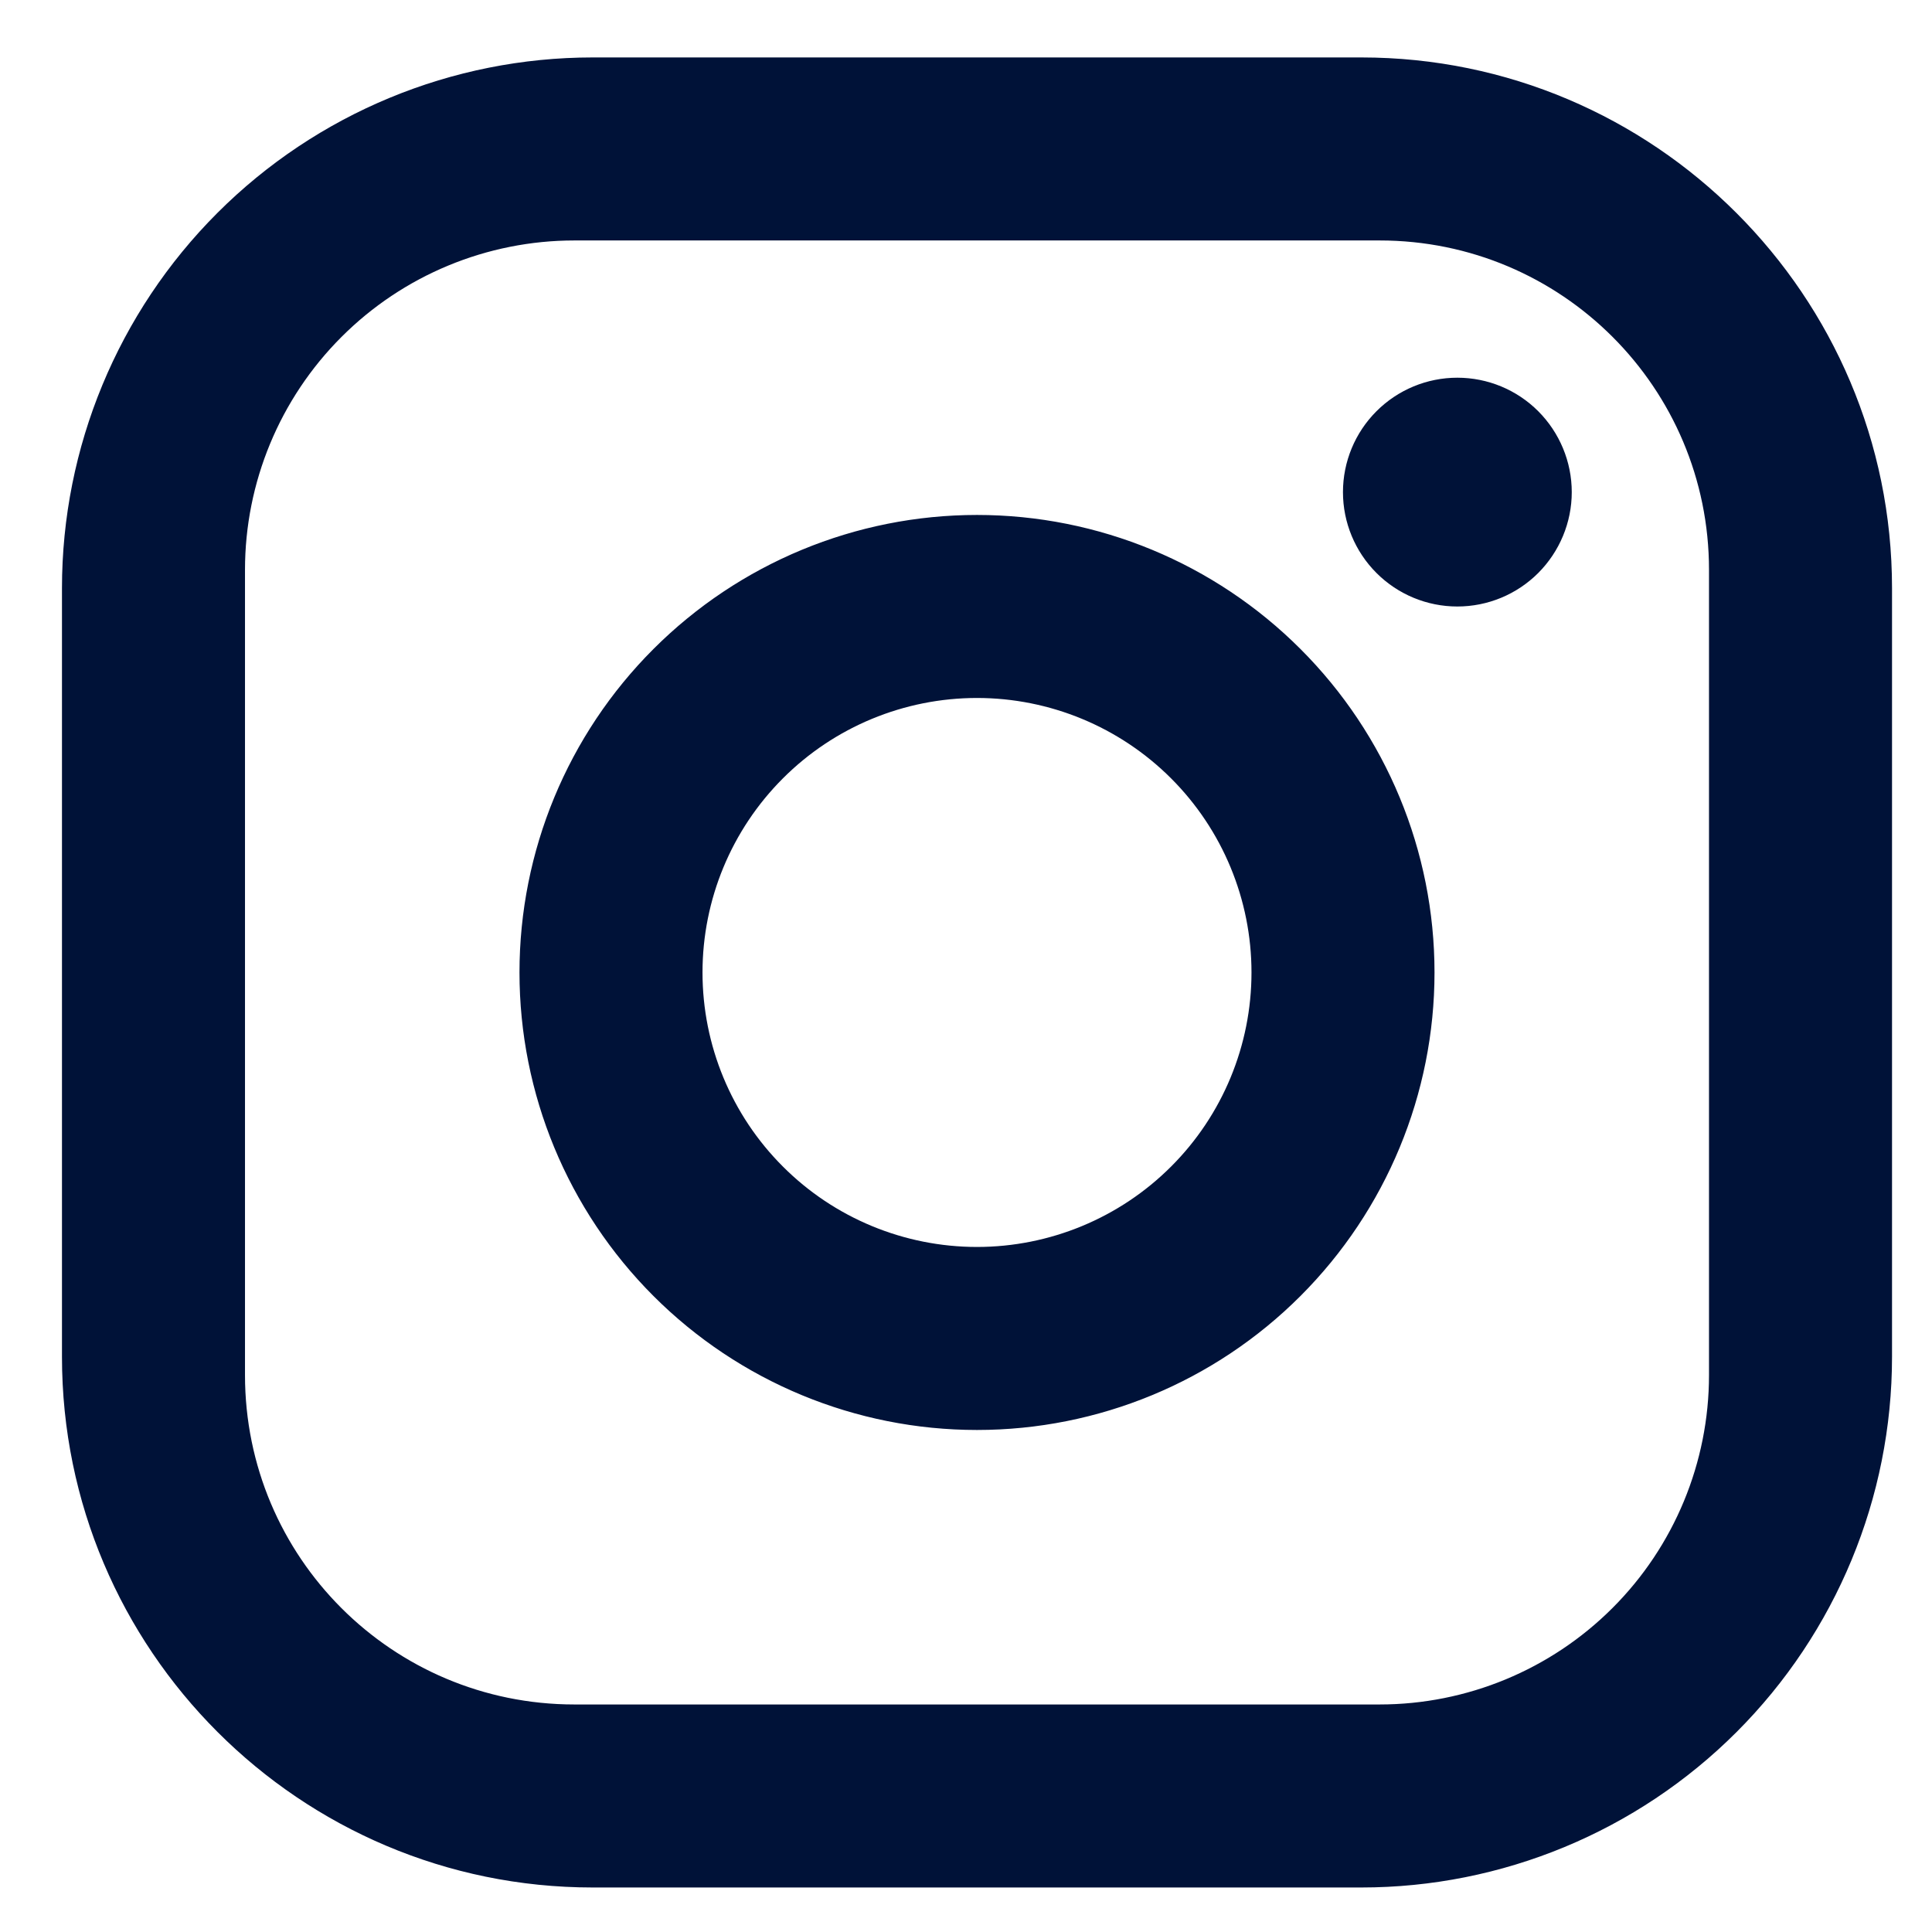
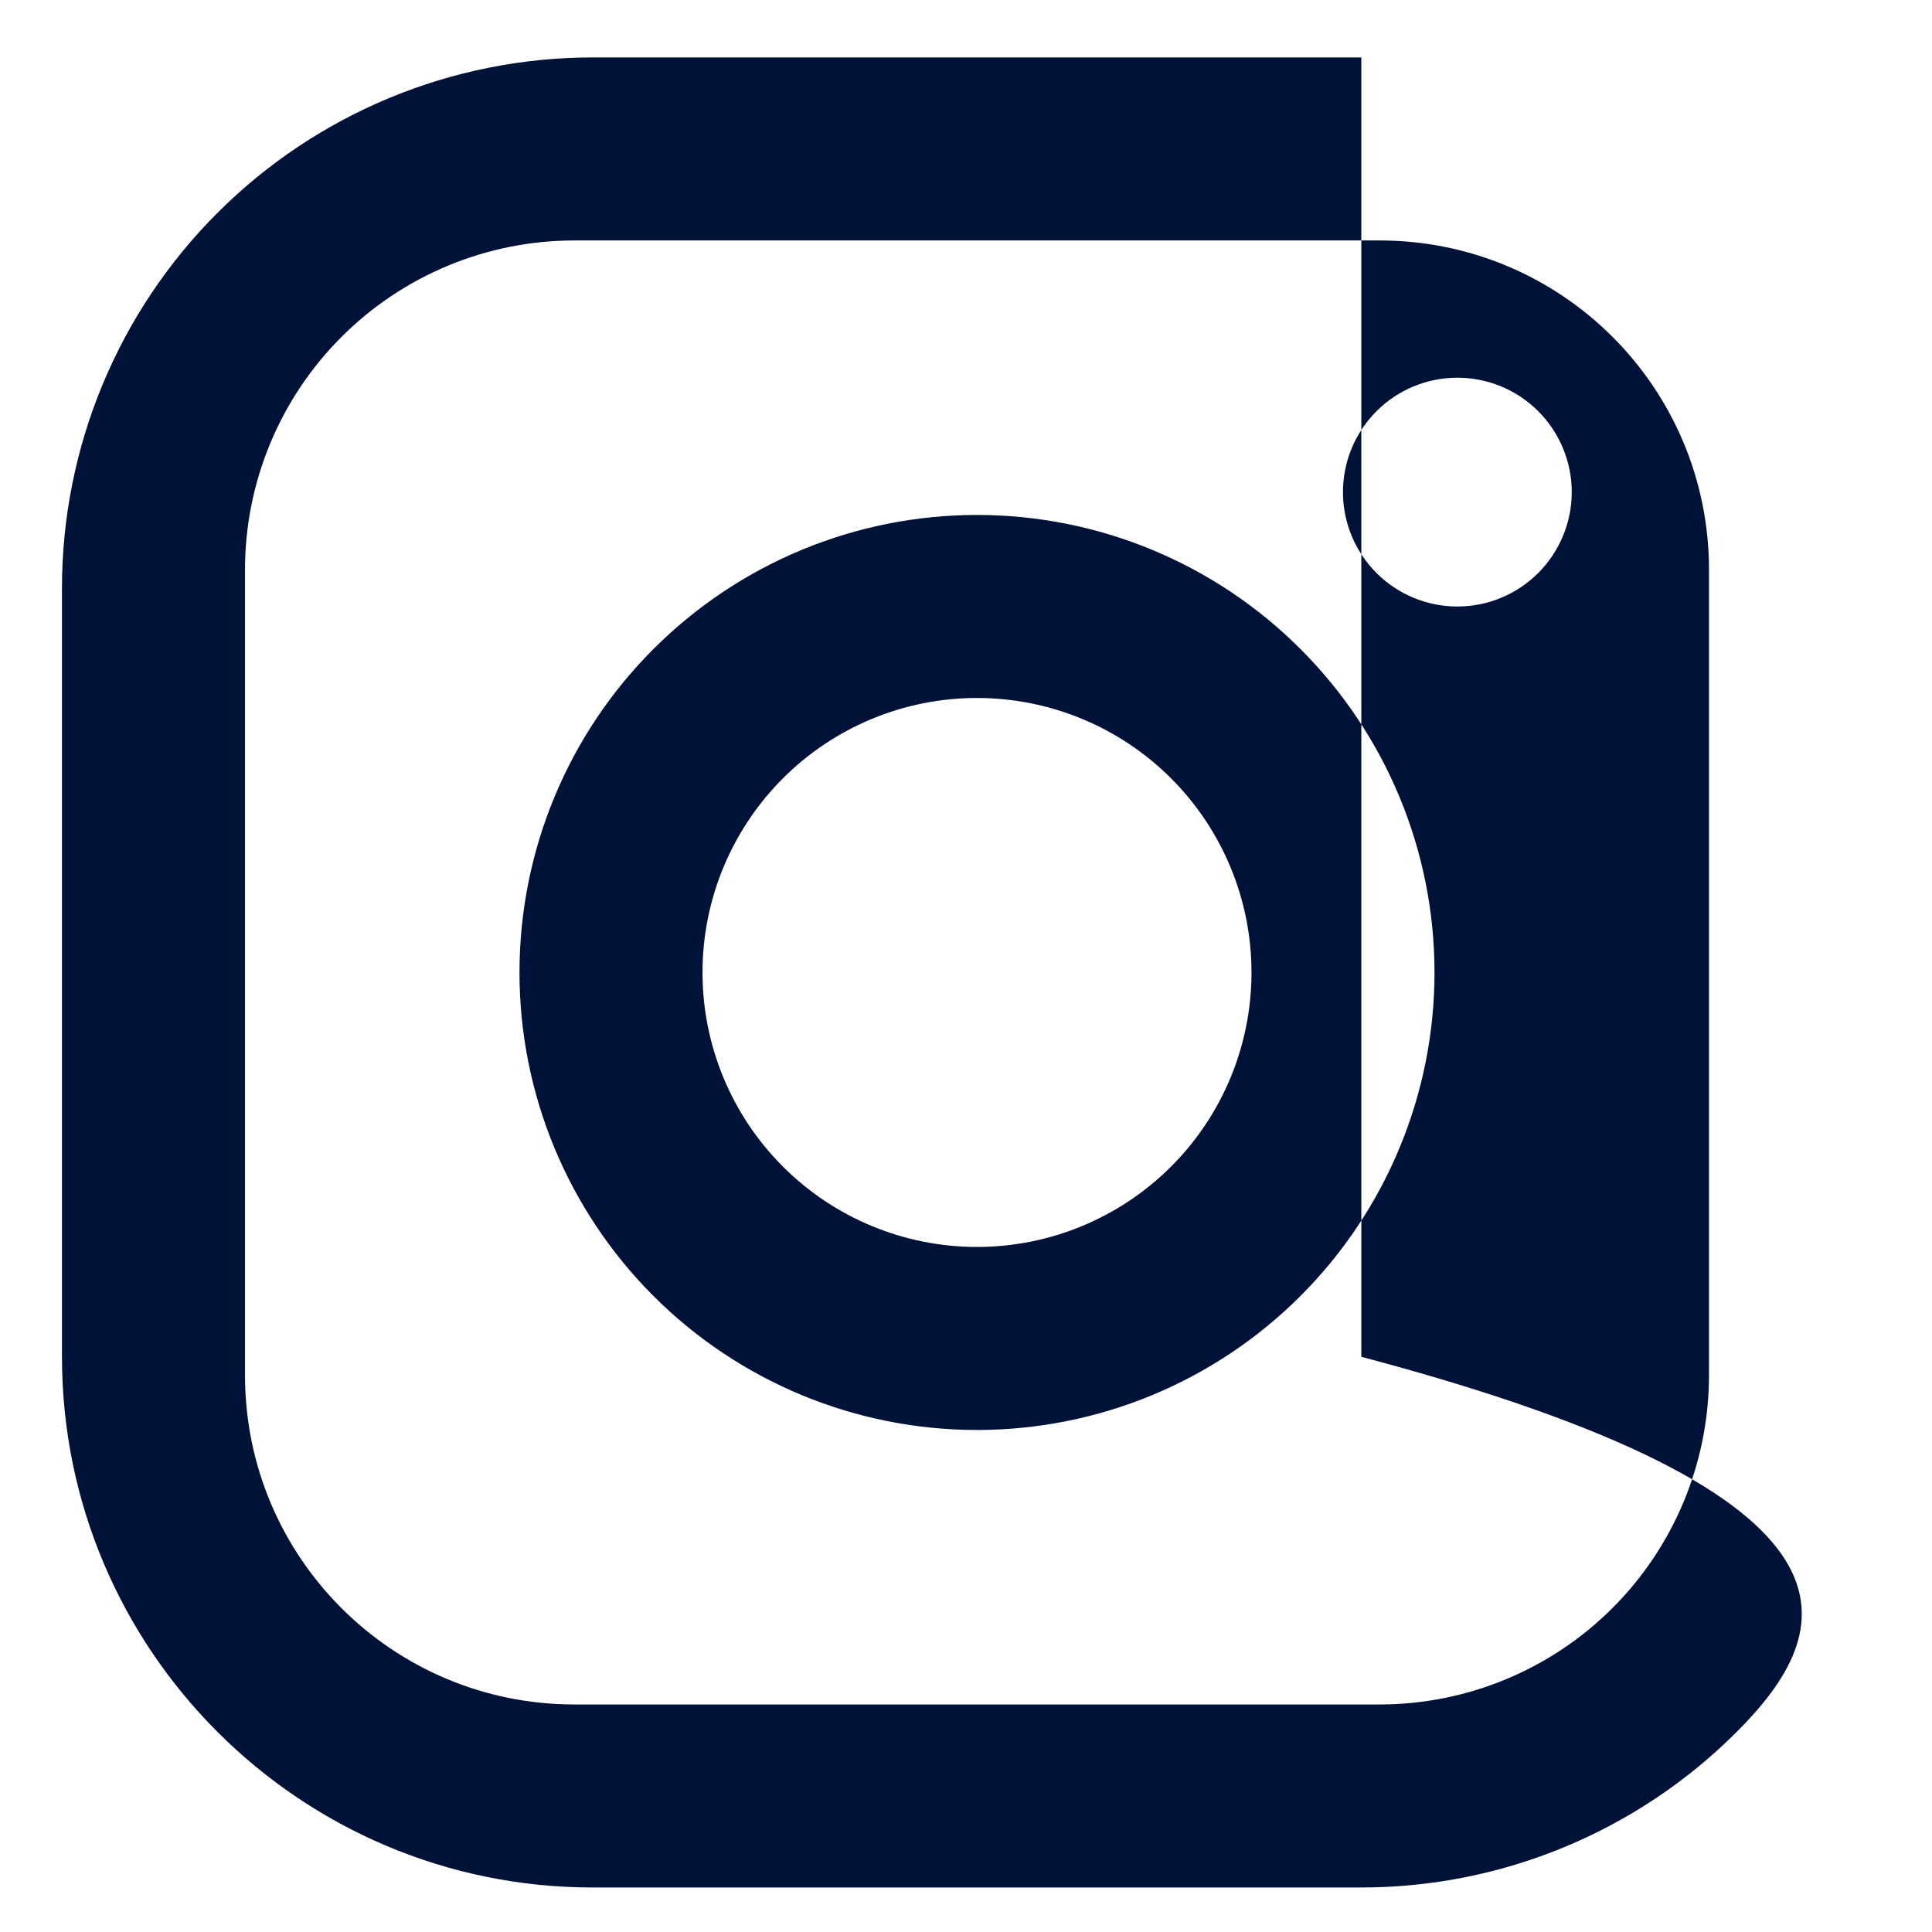
<svg xmlns="http://www.w3.org/2000/svg" width="26" height="26" viewBox="0 0 26 26" fill="none">
-   <path id="Vector" d="M7.976 0.773H18.32C22.26 0.773 25.462 3.975 25.462 7.915V18.259C25.462 20.153 24.709 21.97 23.37 23.309C22.03 24.649 20.214 25.401 18.32 25.401H7.976C4.035 25.401 0.834 22.2 0.834 18.259V7.915C0.834 6.021 1.586 4.205 2.926 2.865C4.265 1.526 6.082 0.773 7.976 0.773ZM7.73 3.236C6.554 3.236 5.426 3.703 4.595 4.535C3.764 5.366 3.297 6.493 3.297 7.669V18.505C3.297 20.956 5.279 22.938 7.73 22.938H18.566C19.741 22.938 20.869 22.471 21.7 21.64C22.532 20.809 22.999 19.681 22.999 18.505V7.669C22.999 5.219 21.016 3.236 18.566 3.236H7.73ZM19.612 5.083C20.021 5.083 20.412 5.245 20.701 5.534C20.989 5.823 21.152 6.214 21.152 6.623C21.152 7.031 20.989 7.422 20.701 7.711C20.412 8 20.021 8.162 19.612 8.162C19.204 8.162 18.813 8 18.524 7.711C18.235 7.422 18.073 7.031 18.073 6.623C18.073 6.214 18.235 5.823 18.524 5.534C18.813 5.245 19.204 5.083 19.612 5.083ZM13.148 6.93C14.781 6.93 16.347 7.579 17.501 8.734C18.656 9.888 19.305 11.454 19.305 13.087C19.305 14.72 18.656 16.286 17.501 17.441C16.347 18.596 14.781 19.244 13.148 19.244C11.515 19.244 9.949 18.596 8.794 17.441C7.639 16.286 6.991 14.72 6.991 13.087C6.991 11.454 7.639 9.888 8.794 8.734C9.949 7.579 11.515 6.93 13.148 6.93ZM13.148 9.393C12.168 9.393 11.228 9.782 10.536 10.475C9.843 11.168 9.454 12.107 9.454 13.087C9.454 14.067 9.843 15.007 10.536 15.699C11.228 16.392 12.168 16.781 13.148 16.781C14.127 16.781 15.067 16.392 15.76 15.699C16.453 15.007 16.842 14.067 16.842 13.087C16.842 12.107 16.453 11.168 15.76 10.475C15.067 9.782 14.127 9.393 13.148 9.393Z" fill="#001238" />
+   <path id="Vector" d="M7.976 0.773H18.32V18.259C25.462 20.153 24.709 21.97 23.37 23.309C22.03 24.649 20.214 25.401 18.32 25.401H7.976C4.035 25.401 0.834 22.2 0.834 18.259V7.915C0.834 6.021 1.586 4.205 2.926 2.865C4.265 1.526 6.082 0.773 7.976 0.773ZM7.73 3.236C6.554 3.236 5.426 3.703 4.595 4.535C3.764 5.366 3.297 6.493 3.297 7.669V18.505C3.297 20.956 5.279 22.938 7.73 22.938H18.566C19.741 22.938 20.869 22.471 21.7 21.64C22.532 20.809 22.999 19.681 22.999 18.505V7.669C22.999 5.219 21.016 3.236 18.566 3.236H7.73ZM19.612 5.083C20.021 5.083 20.412 5.245 20.701 5.534C20.989 5.823 21.152 6.214 21.152 6.623C21.152 7.031 20.989 7.422 20.701 7.711C20.412 8 20.021 8.162 19.612 8.162C19.204 8.162 18.813 8 18.524 7.711C18.235 7.422 18.073 7.031 18.073 6.623C18.073 6.214 18.235 5.823 18.524 5.534C18.813 5.245 19.204 5.083 19.612 5.083ZM13.148 6.93C14.781 6.93 16.347 7.579 17.501 8.734C18.656 9.888 19.305 11.454 19.305 13.087C19.305 14.72 18.656 16.286 17.501 17.441C16.347 18.596 14.781 19.244 13.148 19.244C11.515 19.244 9.949 18.596 8.794 17.441C7.639 16.286 6.991 14.72 6.991 13.087C6.991 11.454 7.639 9.888 8.794 8.734C9.949 7.579 11.515 6.93 13.148 6.93ZM13.148 9.393C12.168 9.393 11.228 9.782 10.536 10.475C9.843 11.168 9.454 12.107 9.454 13.087C9.454 14.067 9.843 15.007 10.536 15.699C11.228 16.392 12.168 16.781 13.148 16.781C14.127 16.781 15.067 16.392 15.76 15.699C16.453 15.007 16.842 14.067 16.842 13.087C16.842 12.107 16.453 11.168 15.76 10.475C15.067 9.782 14.127 9.393 13.148 9.393Z" fill="#001238" />
</svg>